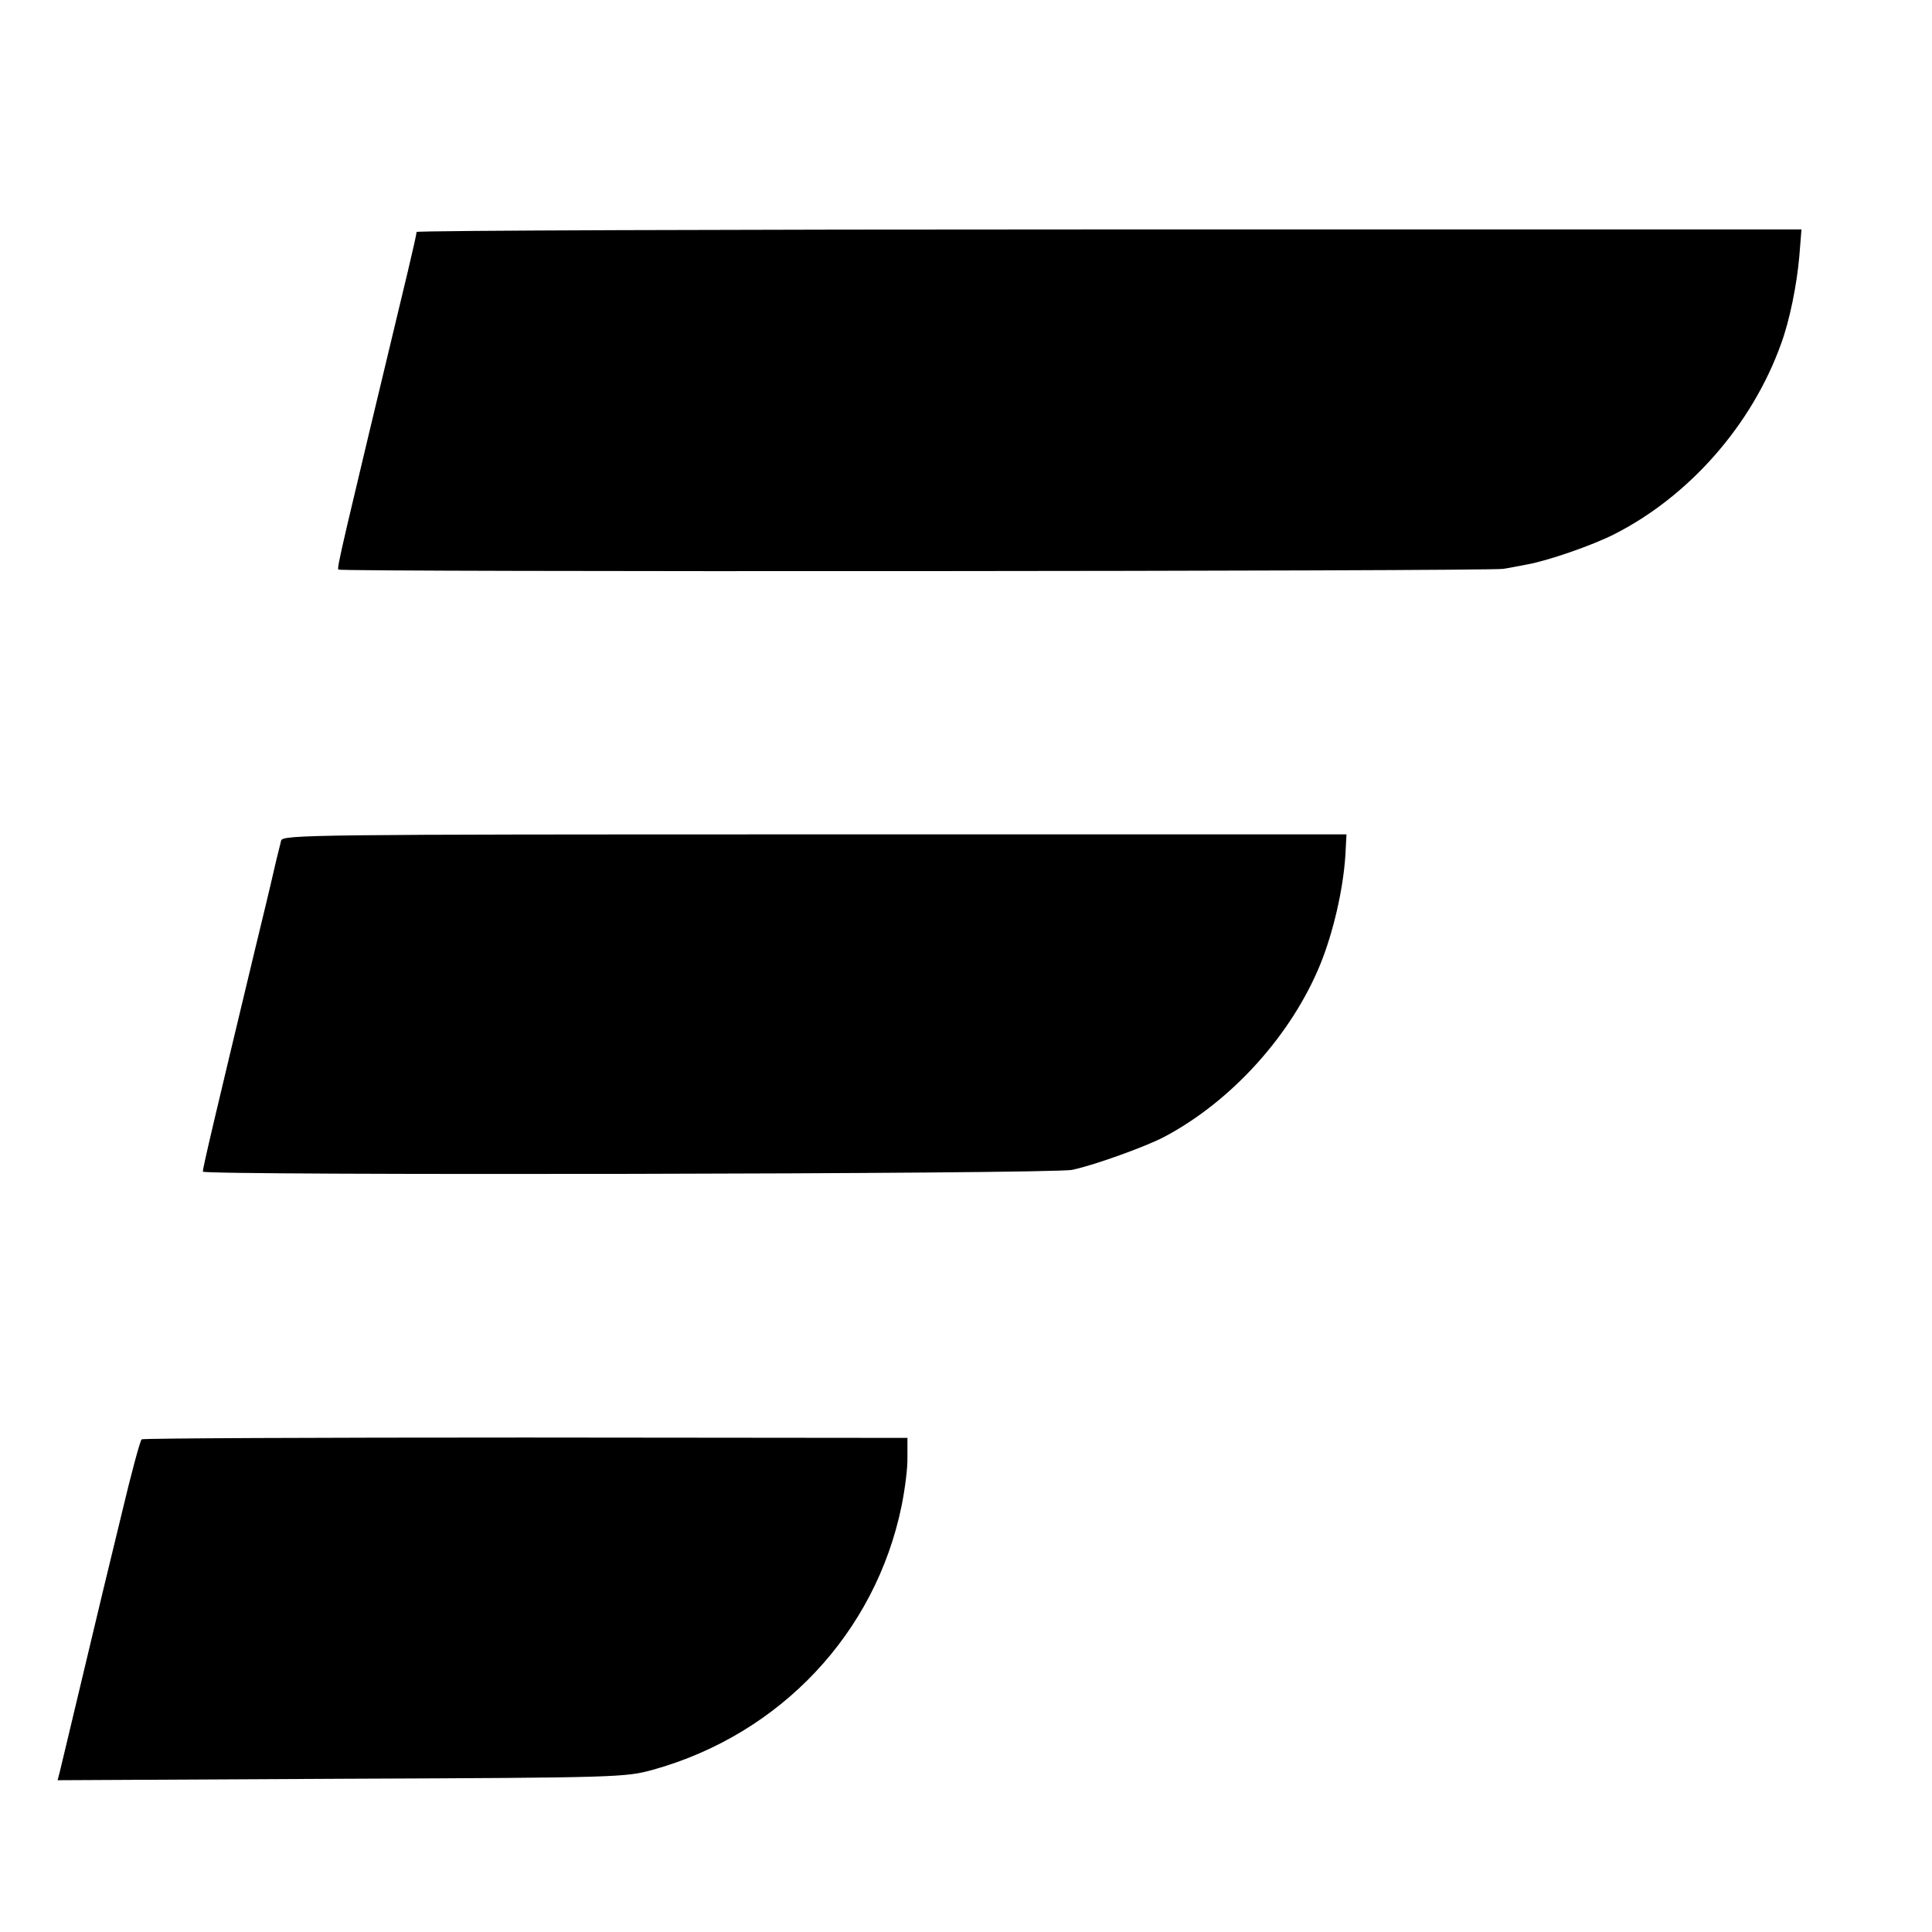
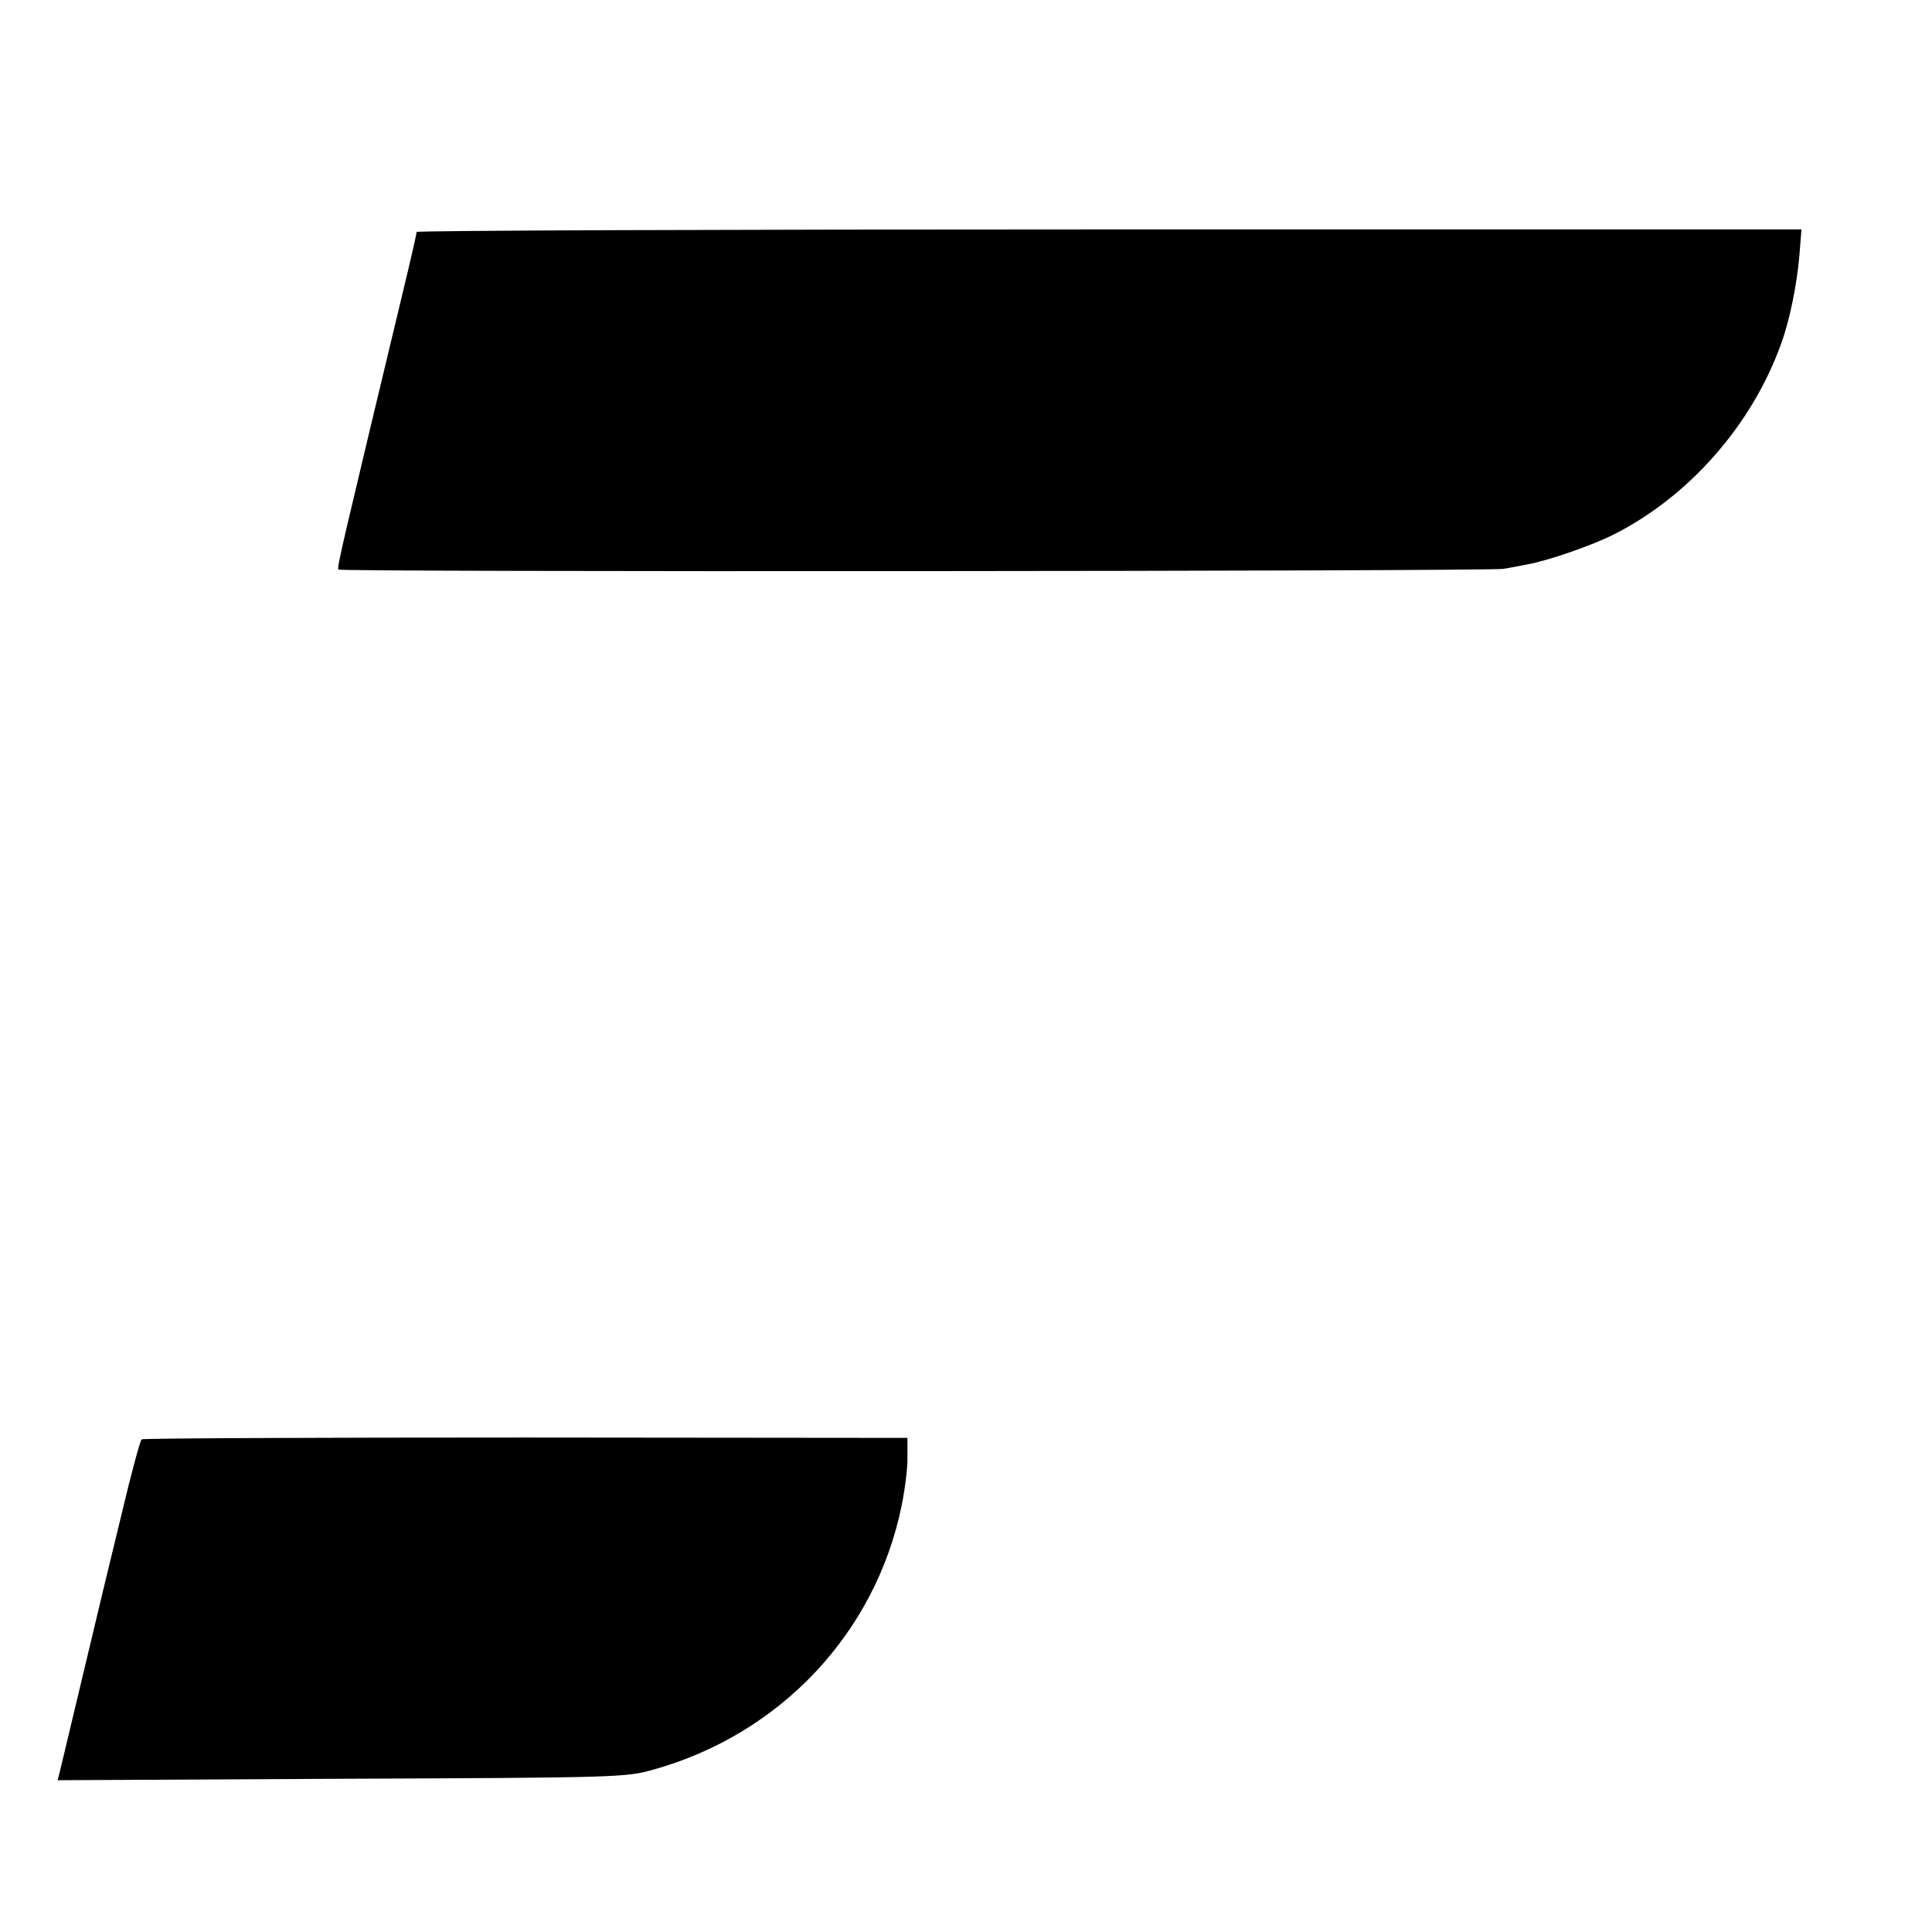
<svg xmlns="http://www.w3.org/2000/svg" version="1.0" width="16pt" height="16pt" viewBox="0 0 16 16" preserveAspectRatio="xMidYMid meet">
  <g transform="translate(0,16) scale(0.003,-0.003)" fill="#000000" stroke="none">
    <path d="M1150 4693 c0 -5 -11 -53 -24 -108 -184 -767 -196 -817 -192 -824 5 -7 3177 -5 3216 2 14 2 43 8 65 12 57 10 181 53 240 83 208 105 382 303 462 527 24 66 43 162 50 240 l6 75 -1912 0 c-1051 0 -1911 -3 -1911 -7z" />
-     <path d="M776 3013 c-2 -10 -12 -47 -20 -83 -8 -36 -33 -139 -55 -230 -105 -438 -141 -589 -141 -601 0 -11 2349 -7 2400 5 62 13 205 65 254 91 187 99 352 283 431 477 36 89 63 207 69 301 l3 57 -1468 0 c-1389 0 -1468 -1 -1473 -17z" />
    <path d="M391 1360 c-4 -3 -29 -95 -55 -205 -27 -110 -75 -310 -107 -445 -32 -135 -61 -255 -64 -268 l-6 -23 783 4 c768 3 785 4 861 25 351 98 614 377 686 729 9 45 17 105 16 135 l0 52 -1053 1 c-580 0 -1057 -2 -1061 -5z" />
  </g>
</svg>